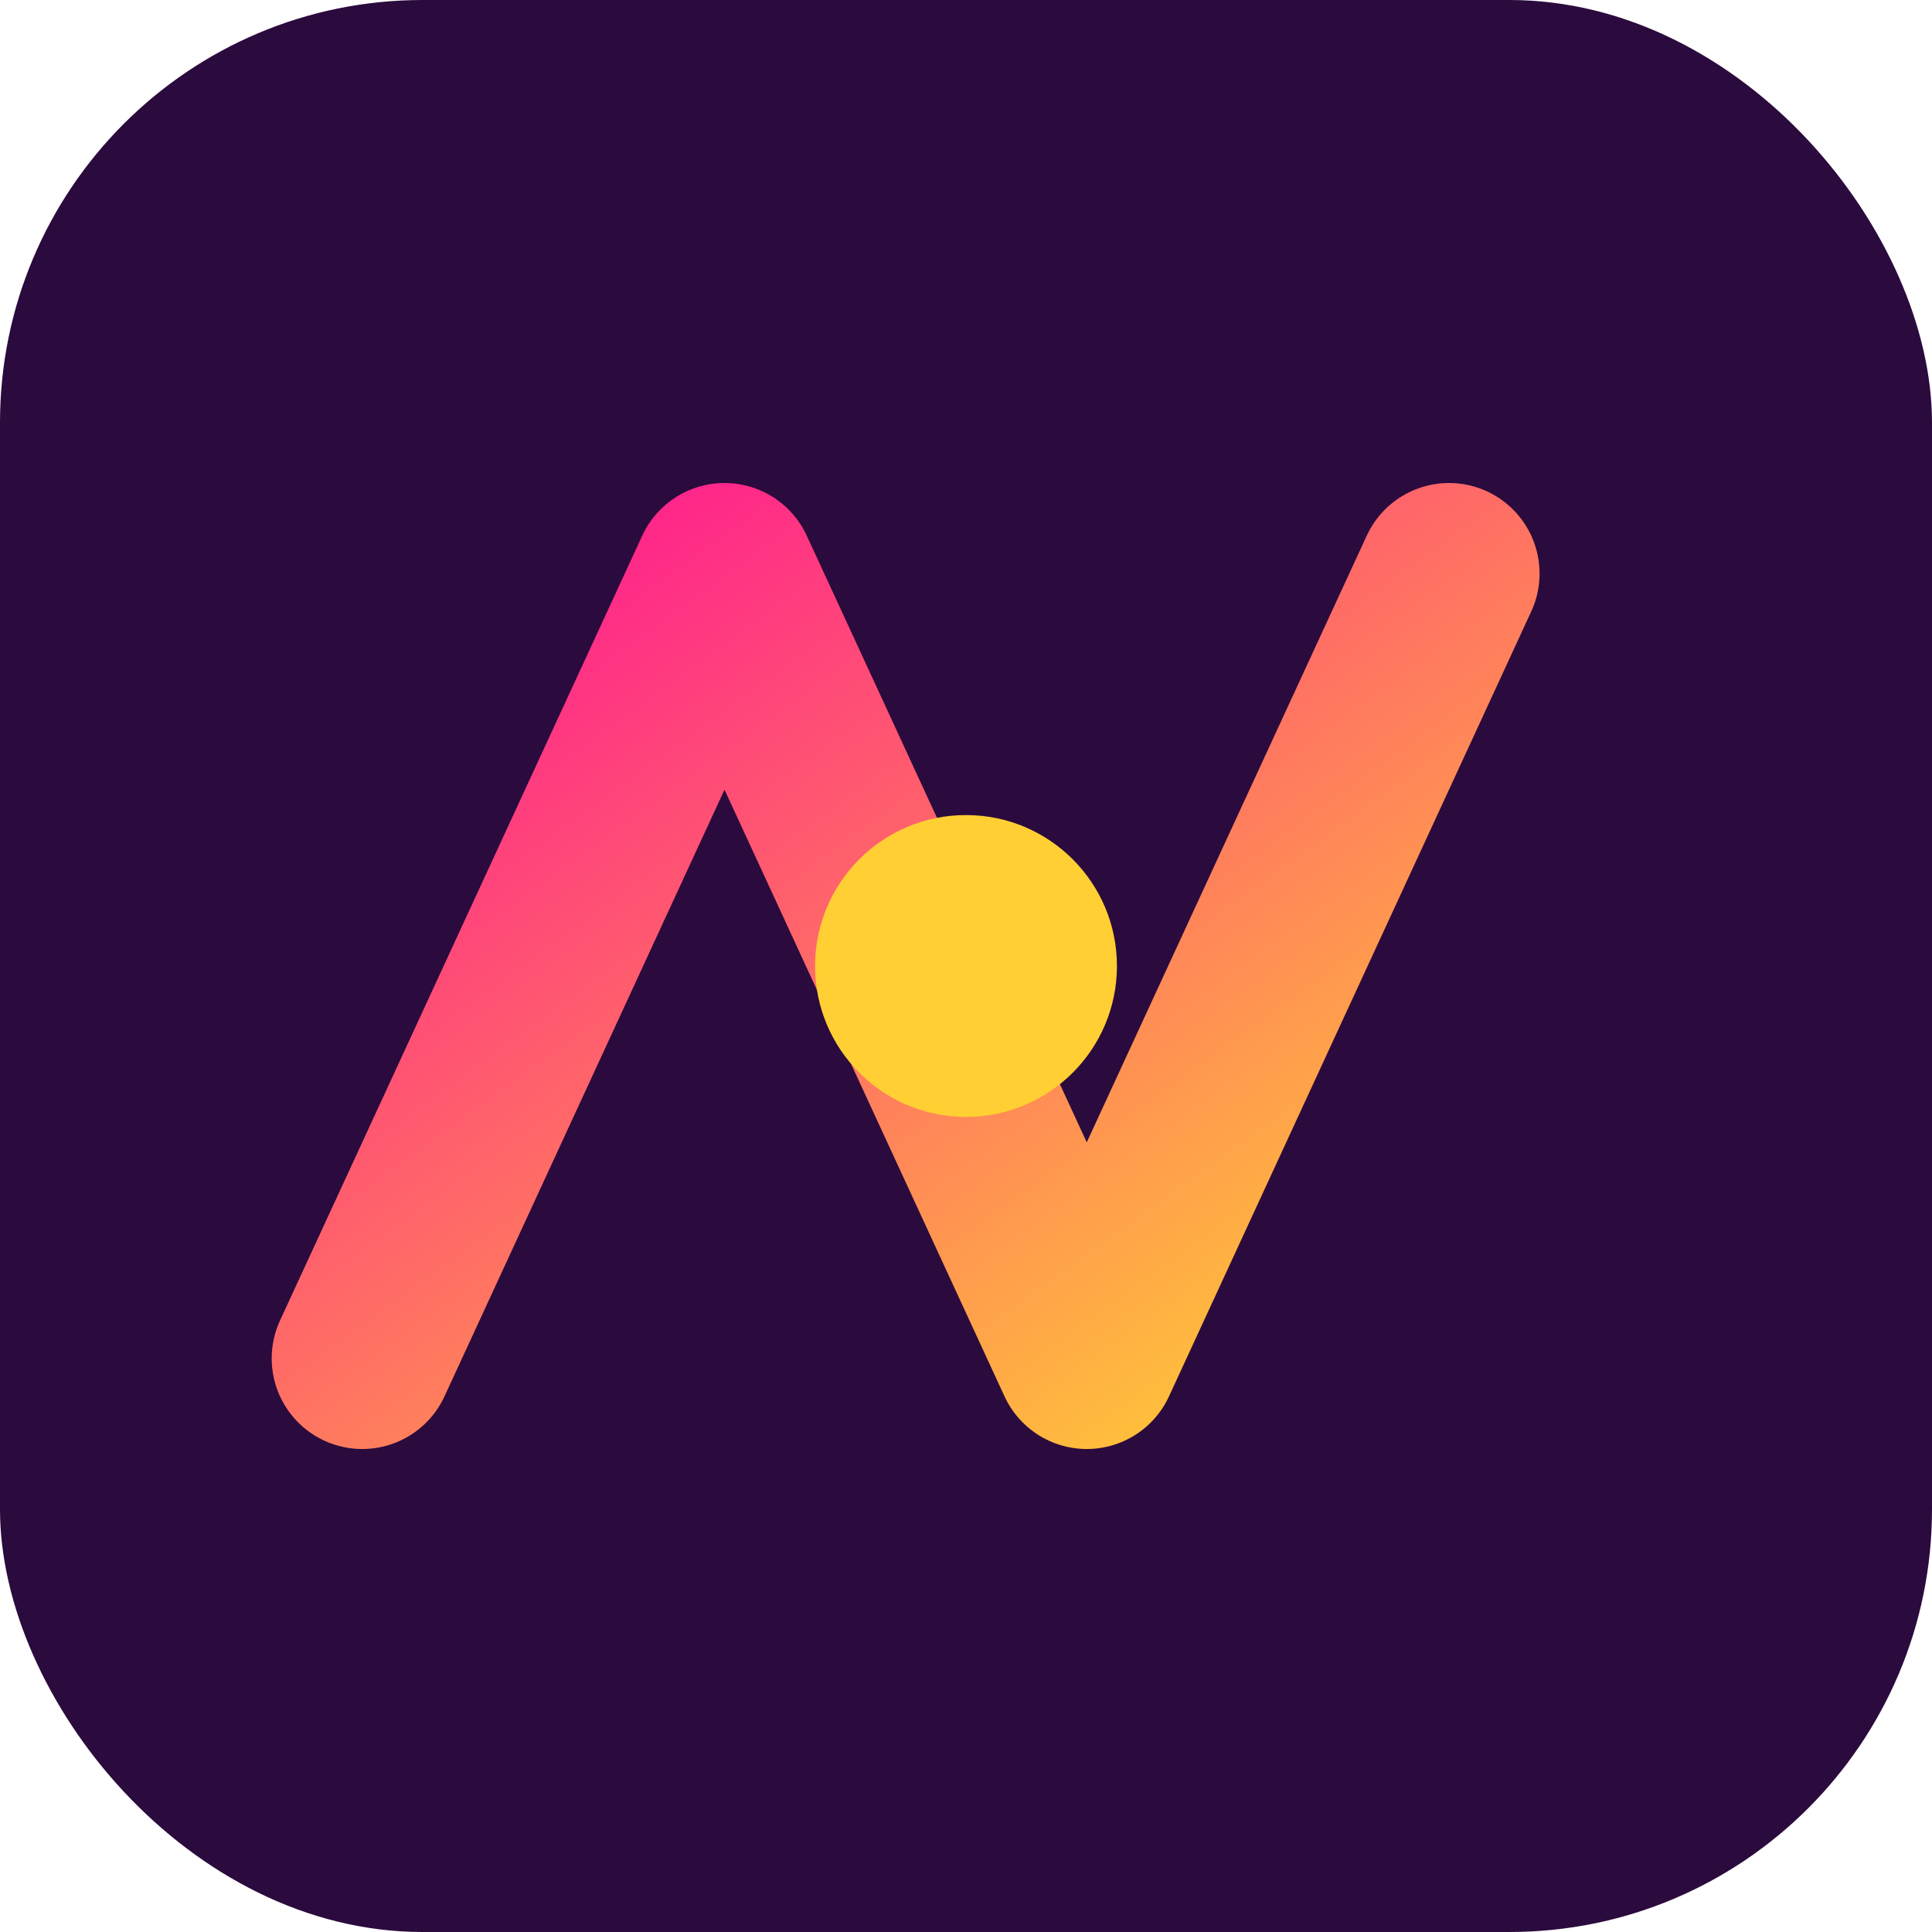
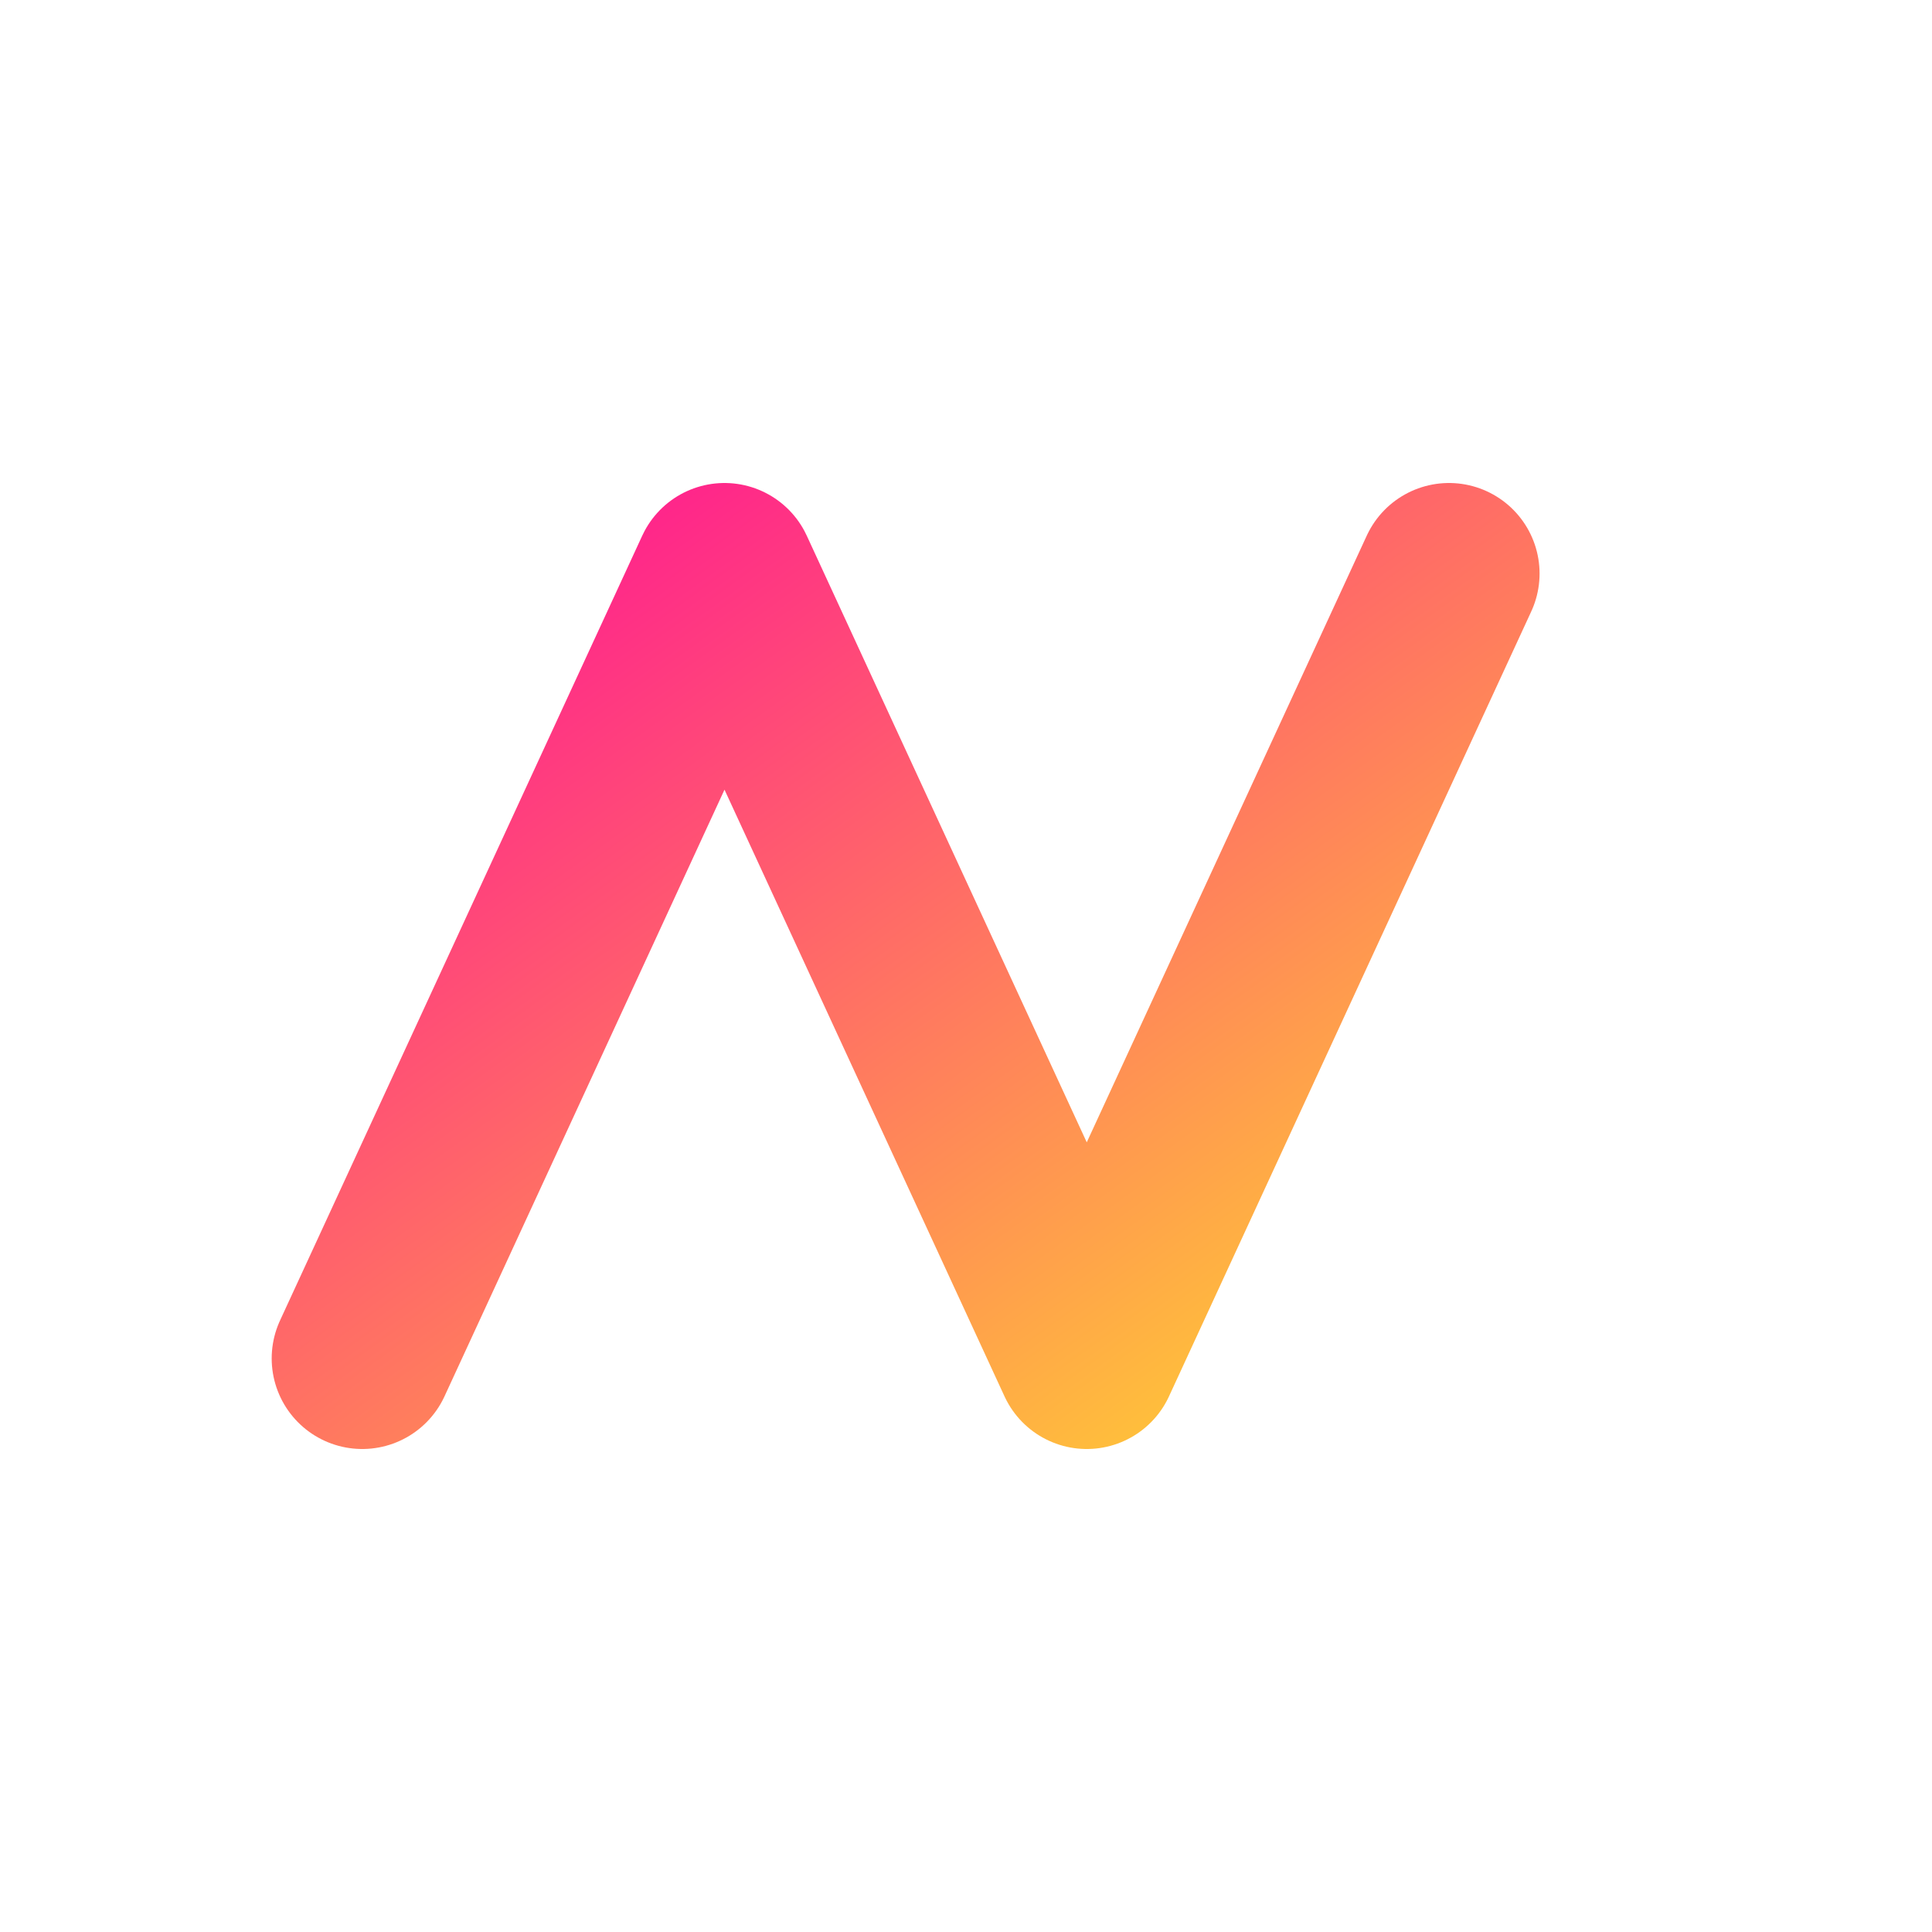
<svg xmlns="http://www.w3.org/2000/svg" viewBox="0 0 64 64">
  <defs>
    <linearGradient id="g" x1="0" y1="0" x2="1" y2="1">
      <stop offset="0" stop-color="#ff1593" />
      <stop offset="1" stop-color="#ffcf33" />
    </linearGradient>
  </defs>
-   <rect width="64" height="64" rx="14" fill="#2b0a3d" />
  <path d="M12 45 L24 19 L36 45 L48 19" fill="none" stroke="url(#g)" stroke-width="6" stroke-linecap="round" stroke-linejoin="round" />
-   <circle cx="32" cy="32" r="5" fill="#ffcf33" />
</svg>